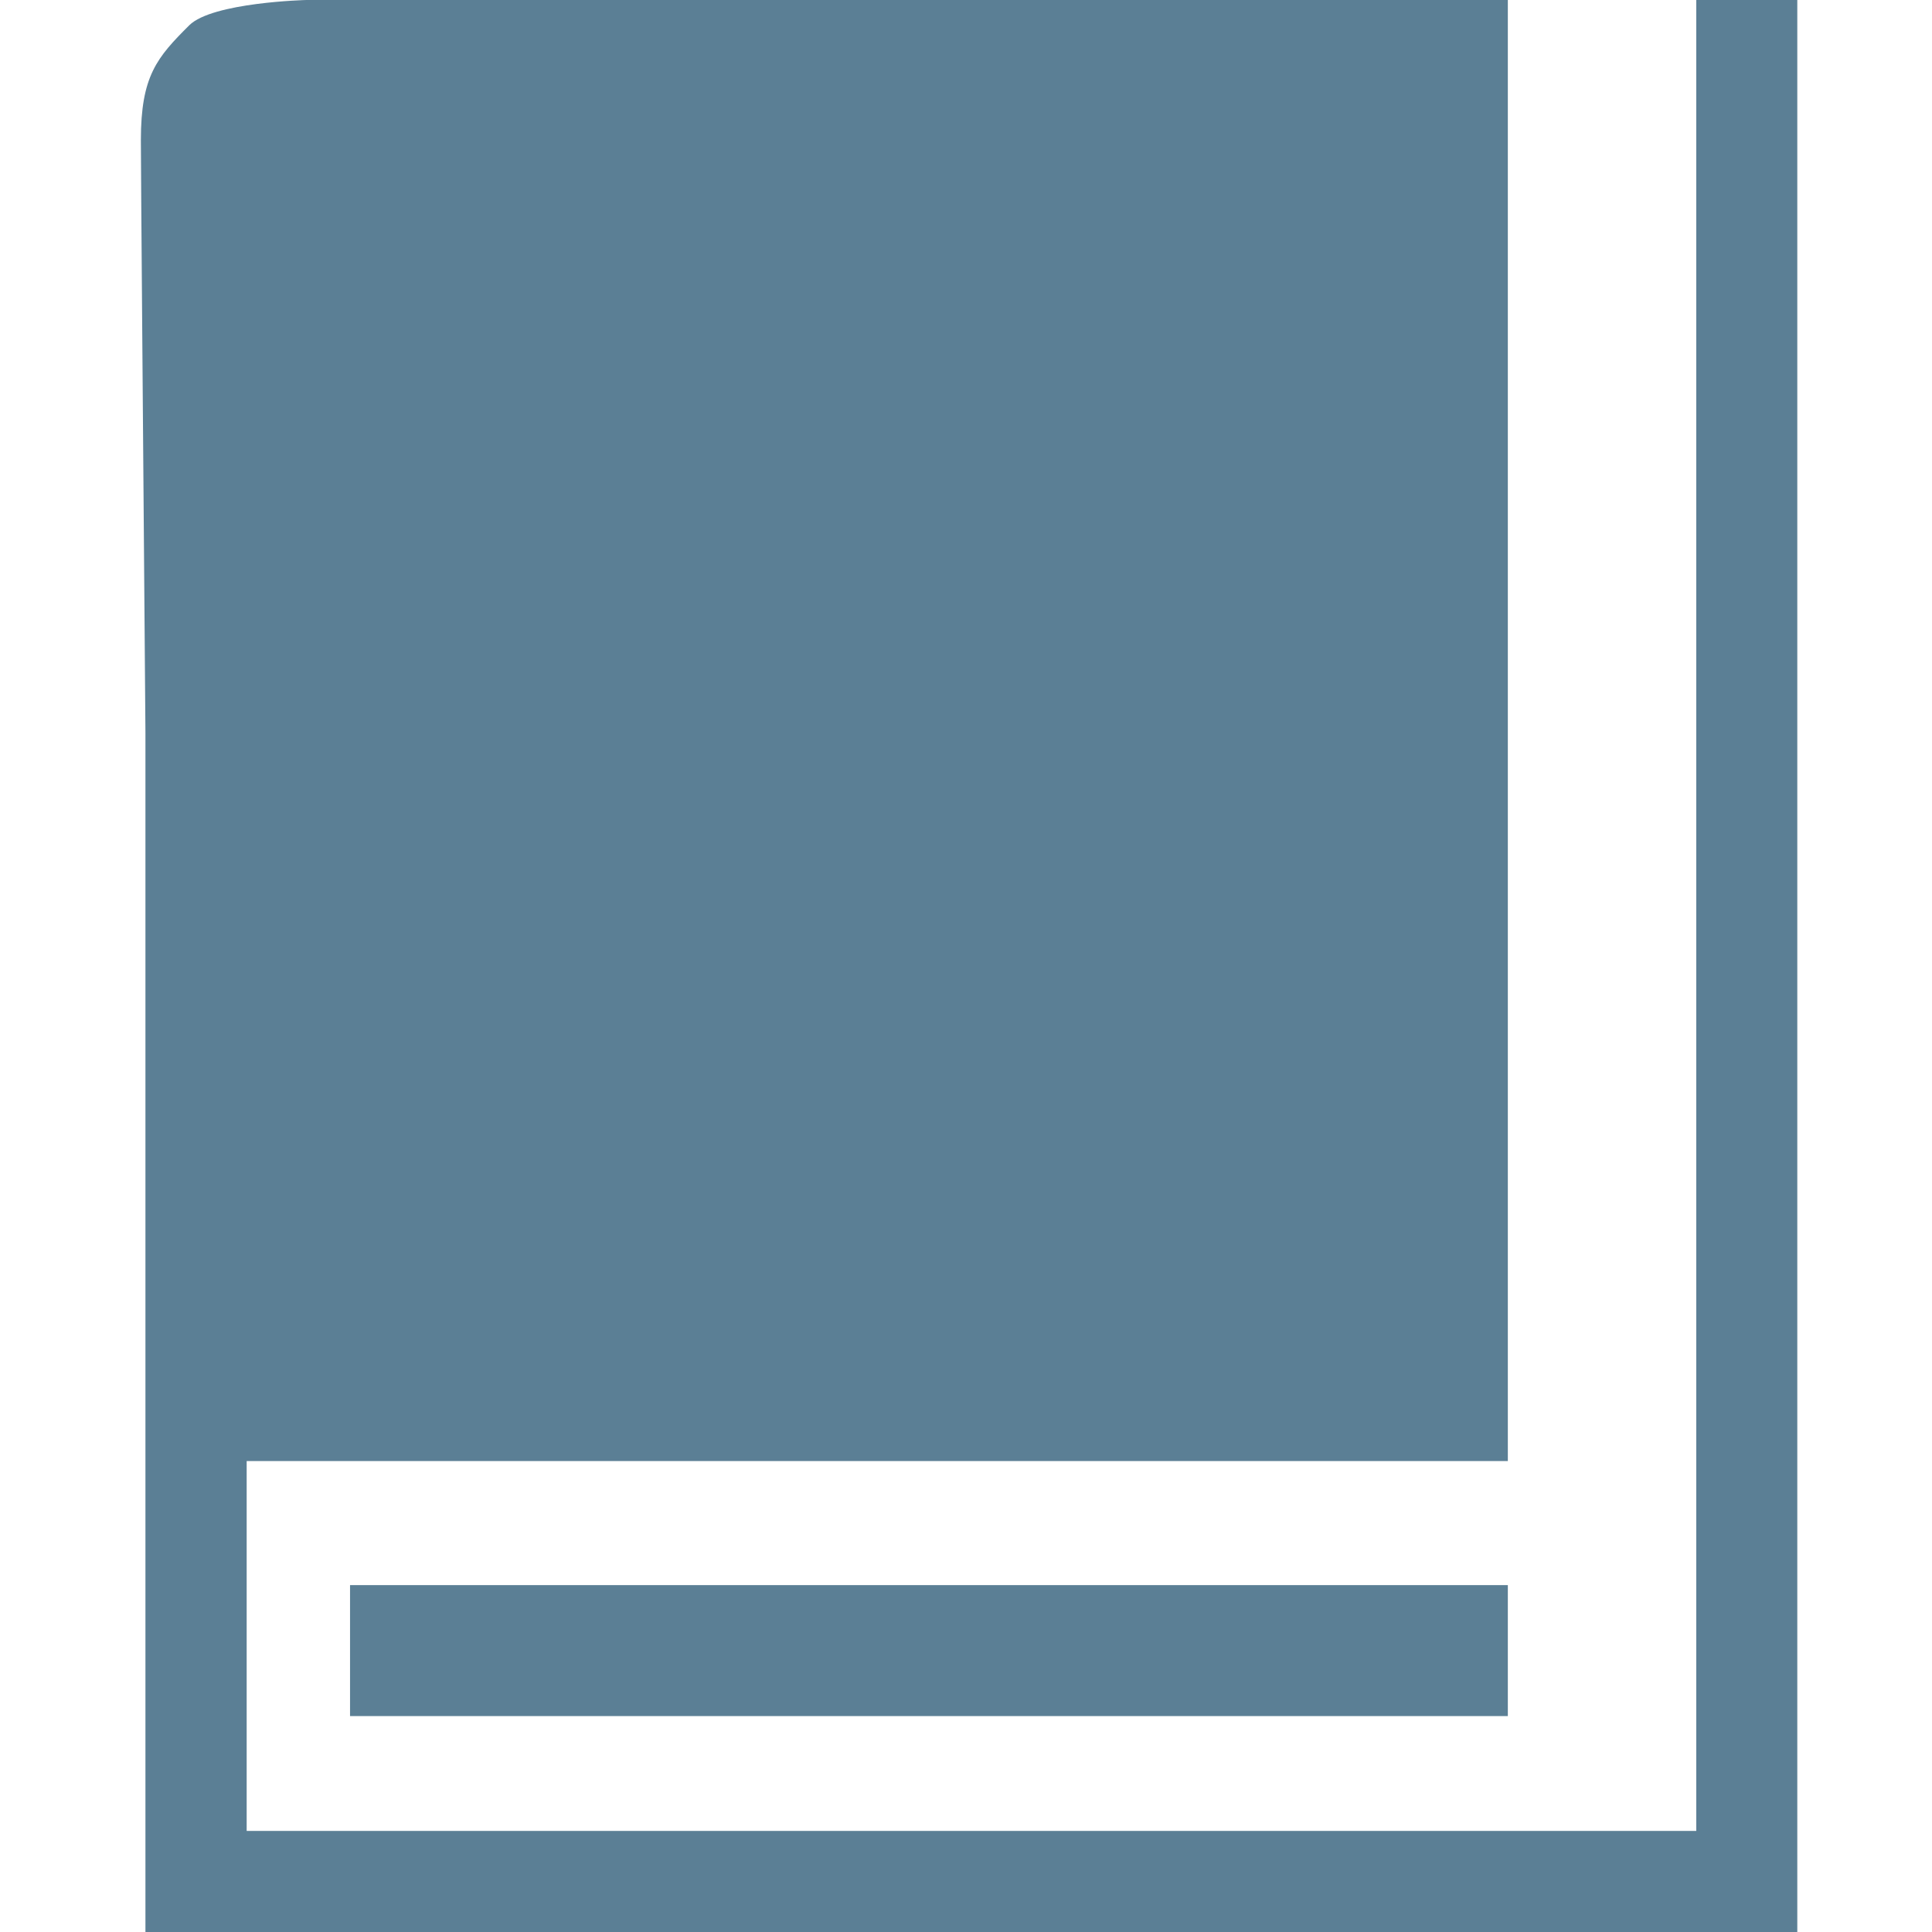
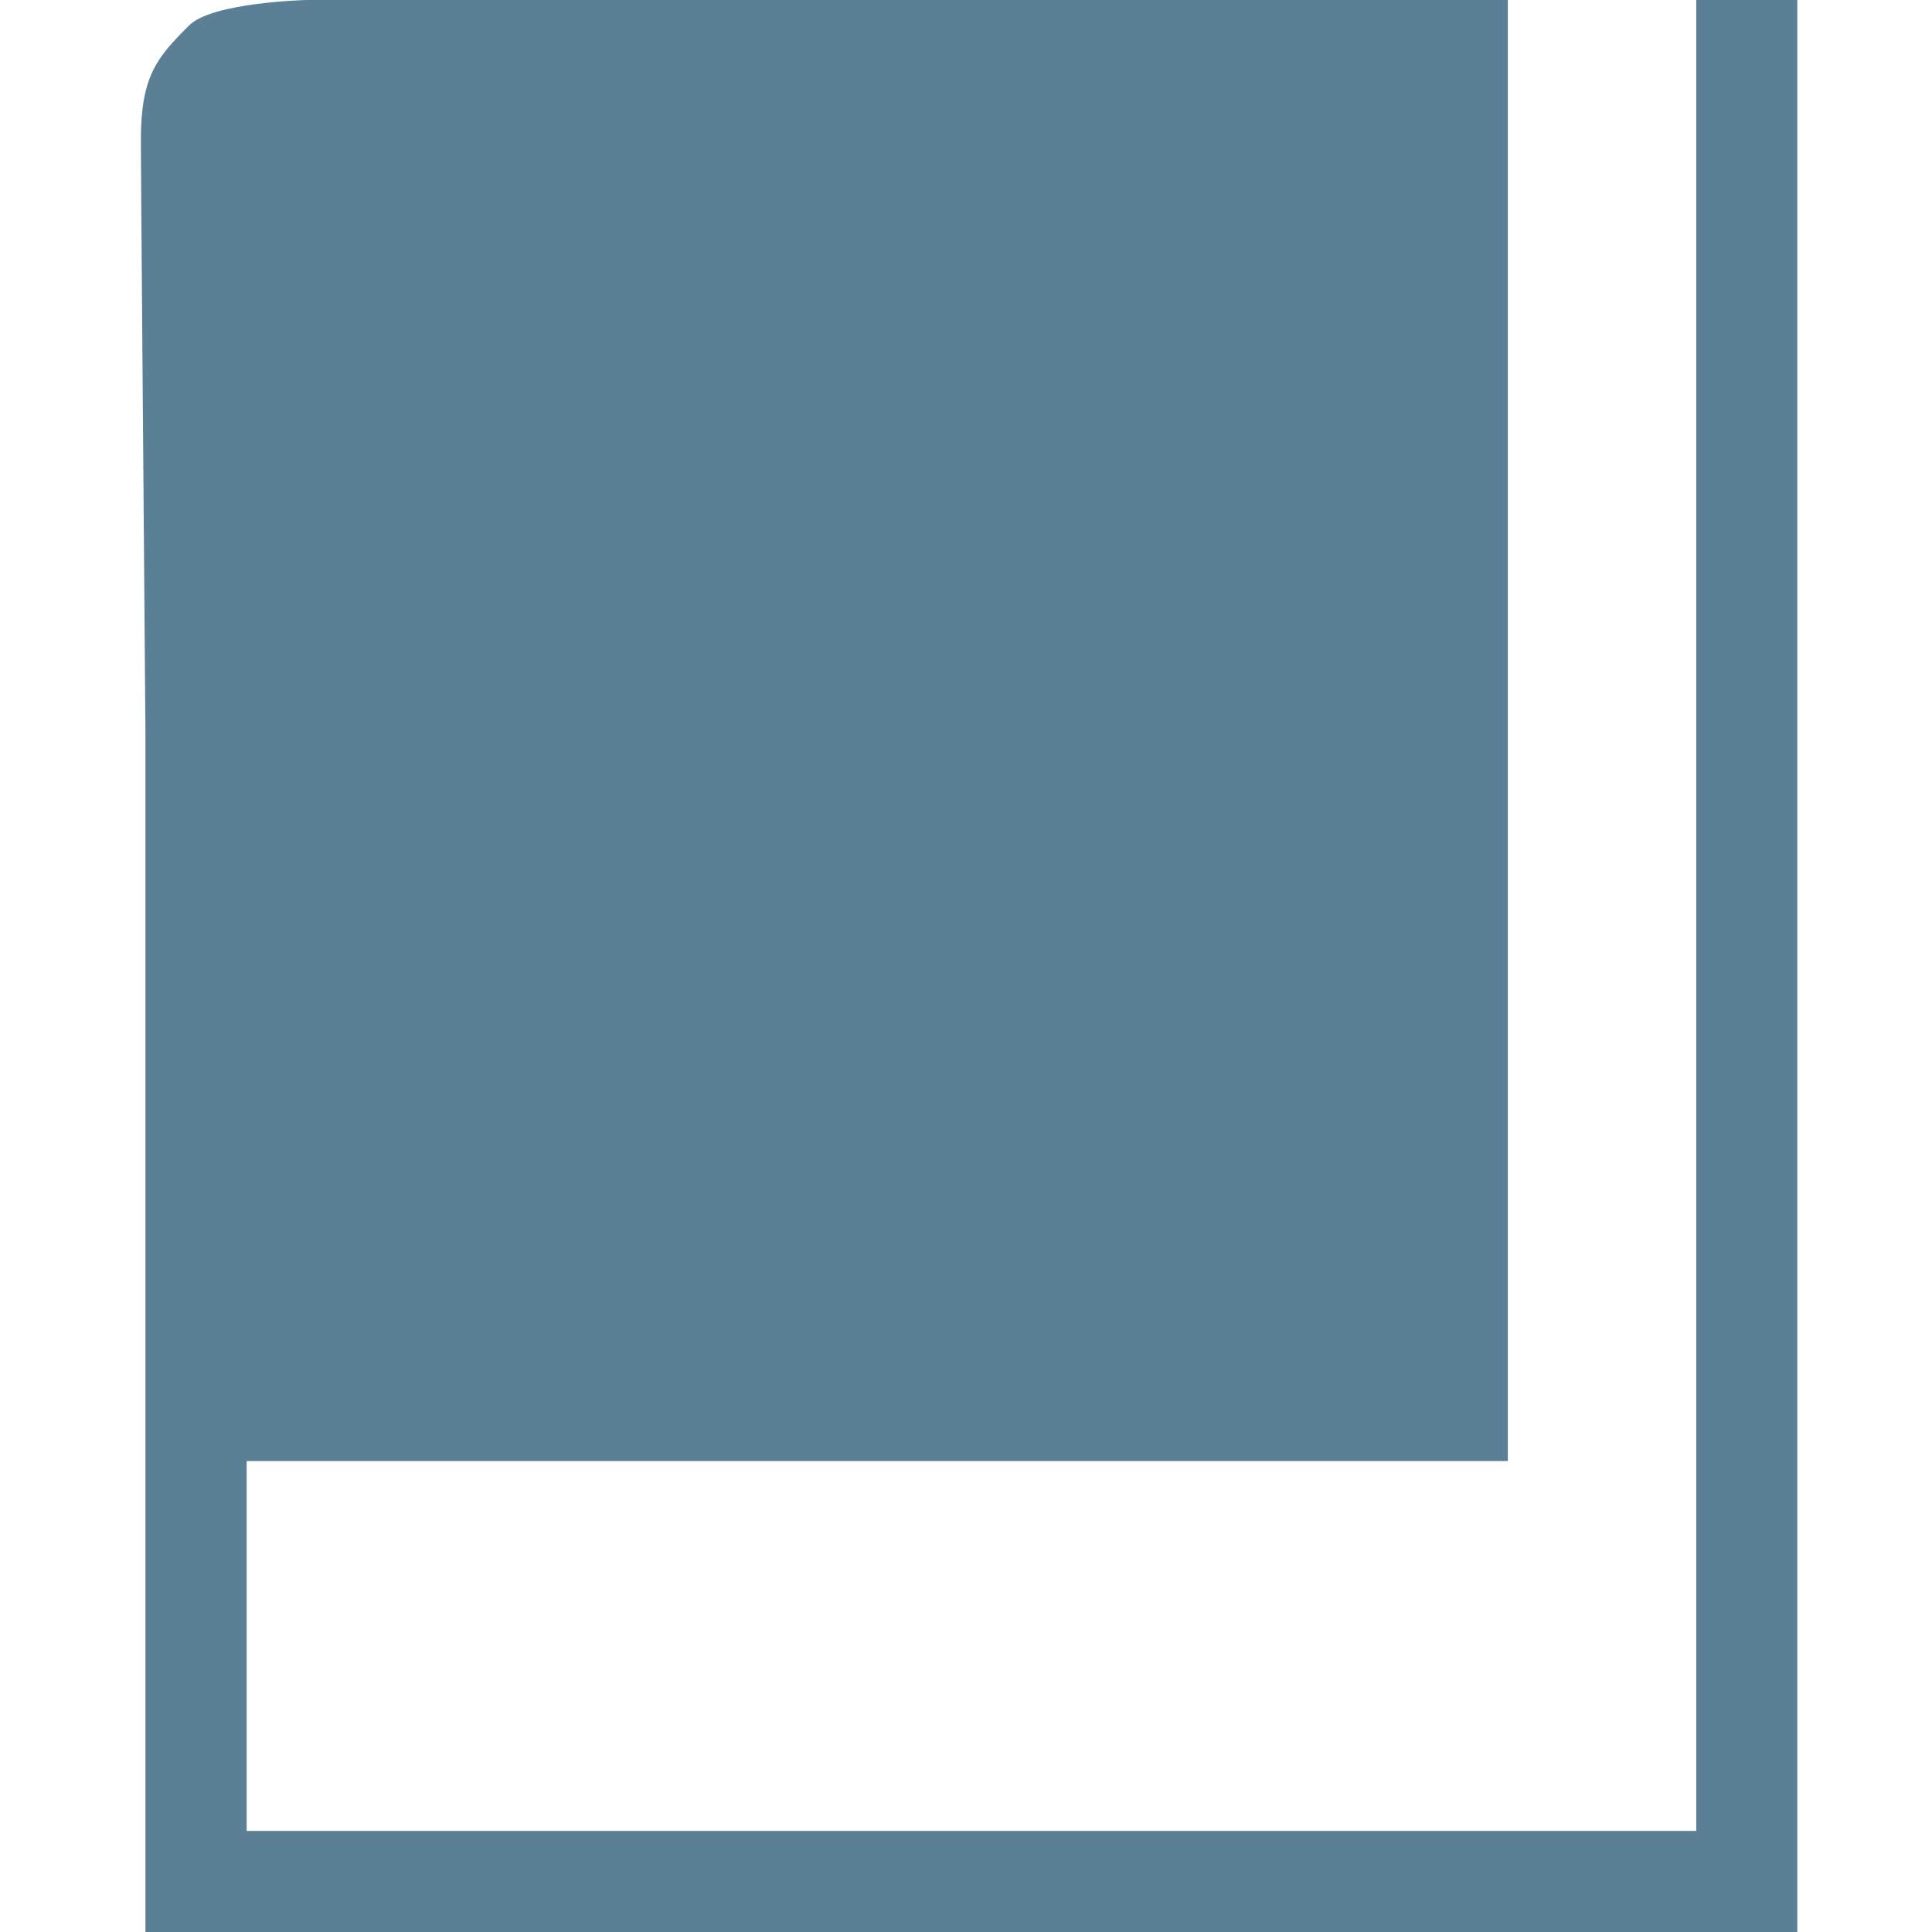
<svg xmlns="http://www.w3.org/2000/svg" viewBox="0 0 288 288">
  <defs>
    <style>
      .a {
        fill: #5b7f95;
      }
    </style>
  </defs>
  <title>moen_icons_list1</title>
-   <path class="a" d="M52.18,236.29H224.77v19.52H52.18V236.29ZM252.86,0V272.93H36.77V217.8h188V0H45.67s-14,.34-17.46,3.77C23.41,8.56,21,11.3,21,20.89c0,4.45.34,45.2,0.68,88.35V288H267.92V0H252.86Z" />
+   <path class="a" d="M52.18,236.29v19.52H52.18V236.29ZM252.86,0V272.93H36.77V217.8h188V0H45.67s-14,.34-17.46,3.77C23.41,8.56,21,11.3,21,20.89c0,4.45.34,45.2,0.68,88.35V288H267.92V0H252.86Z" />
</svg>